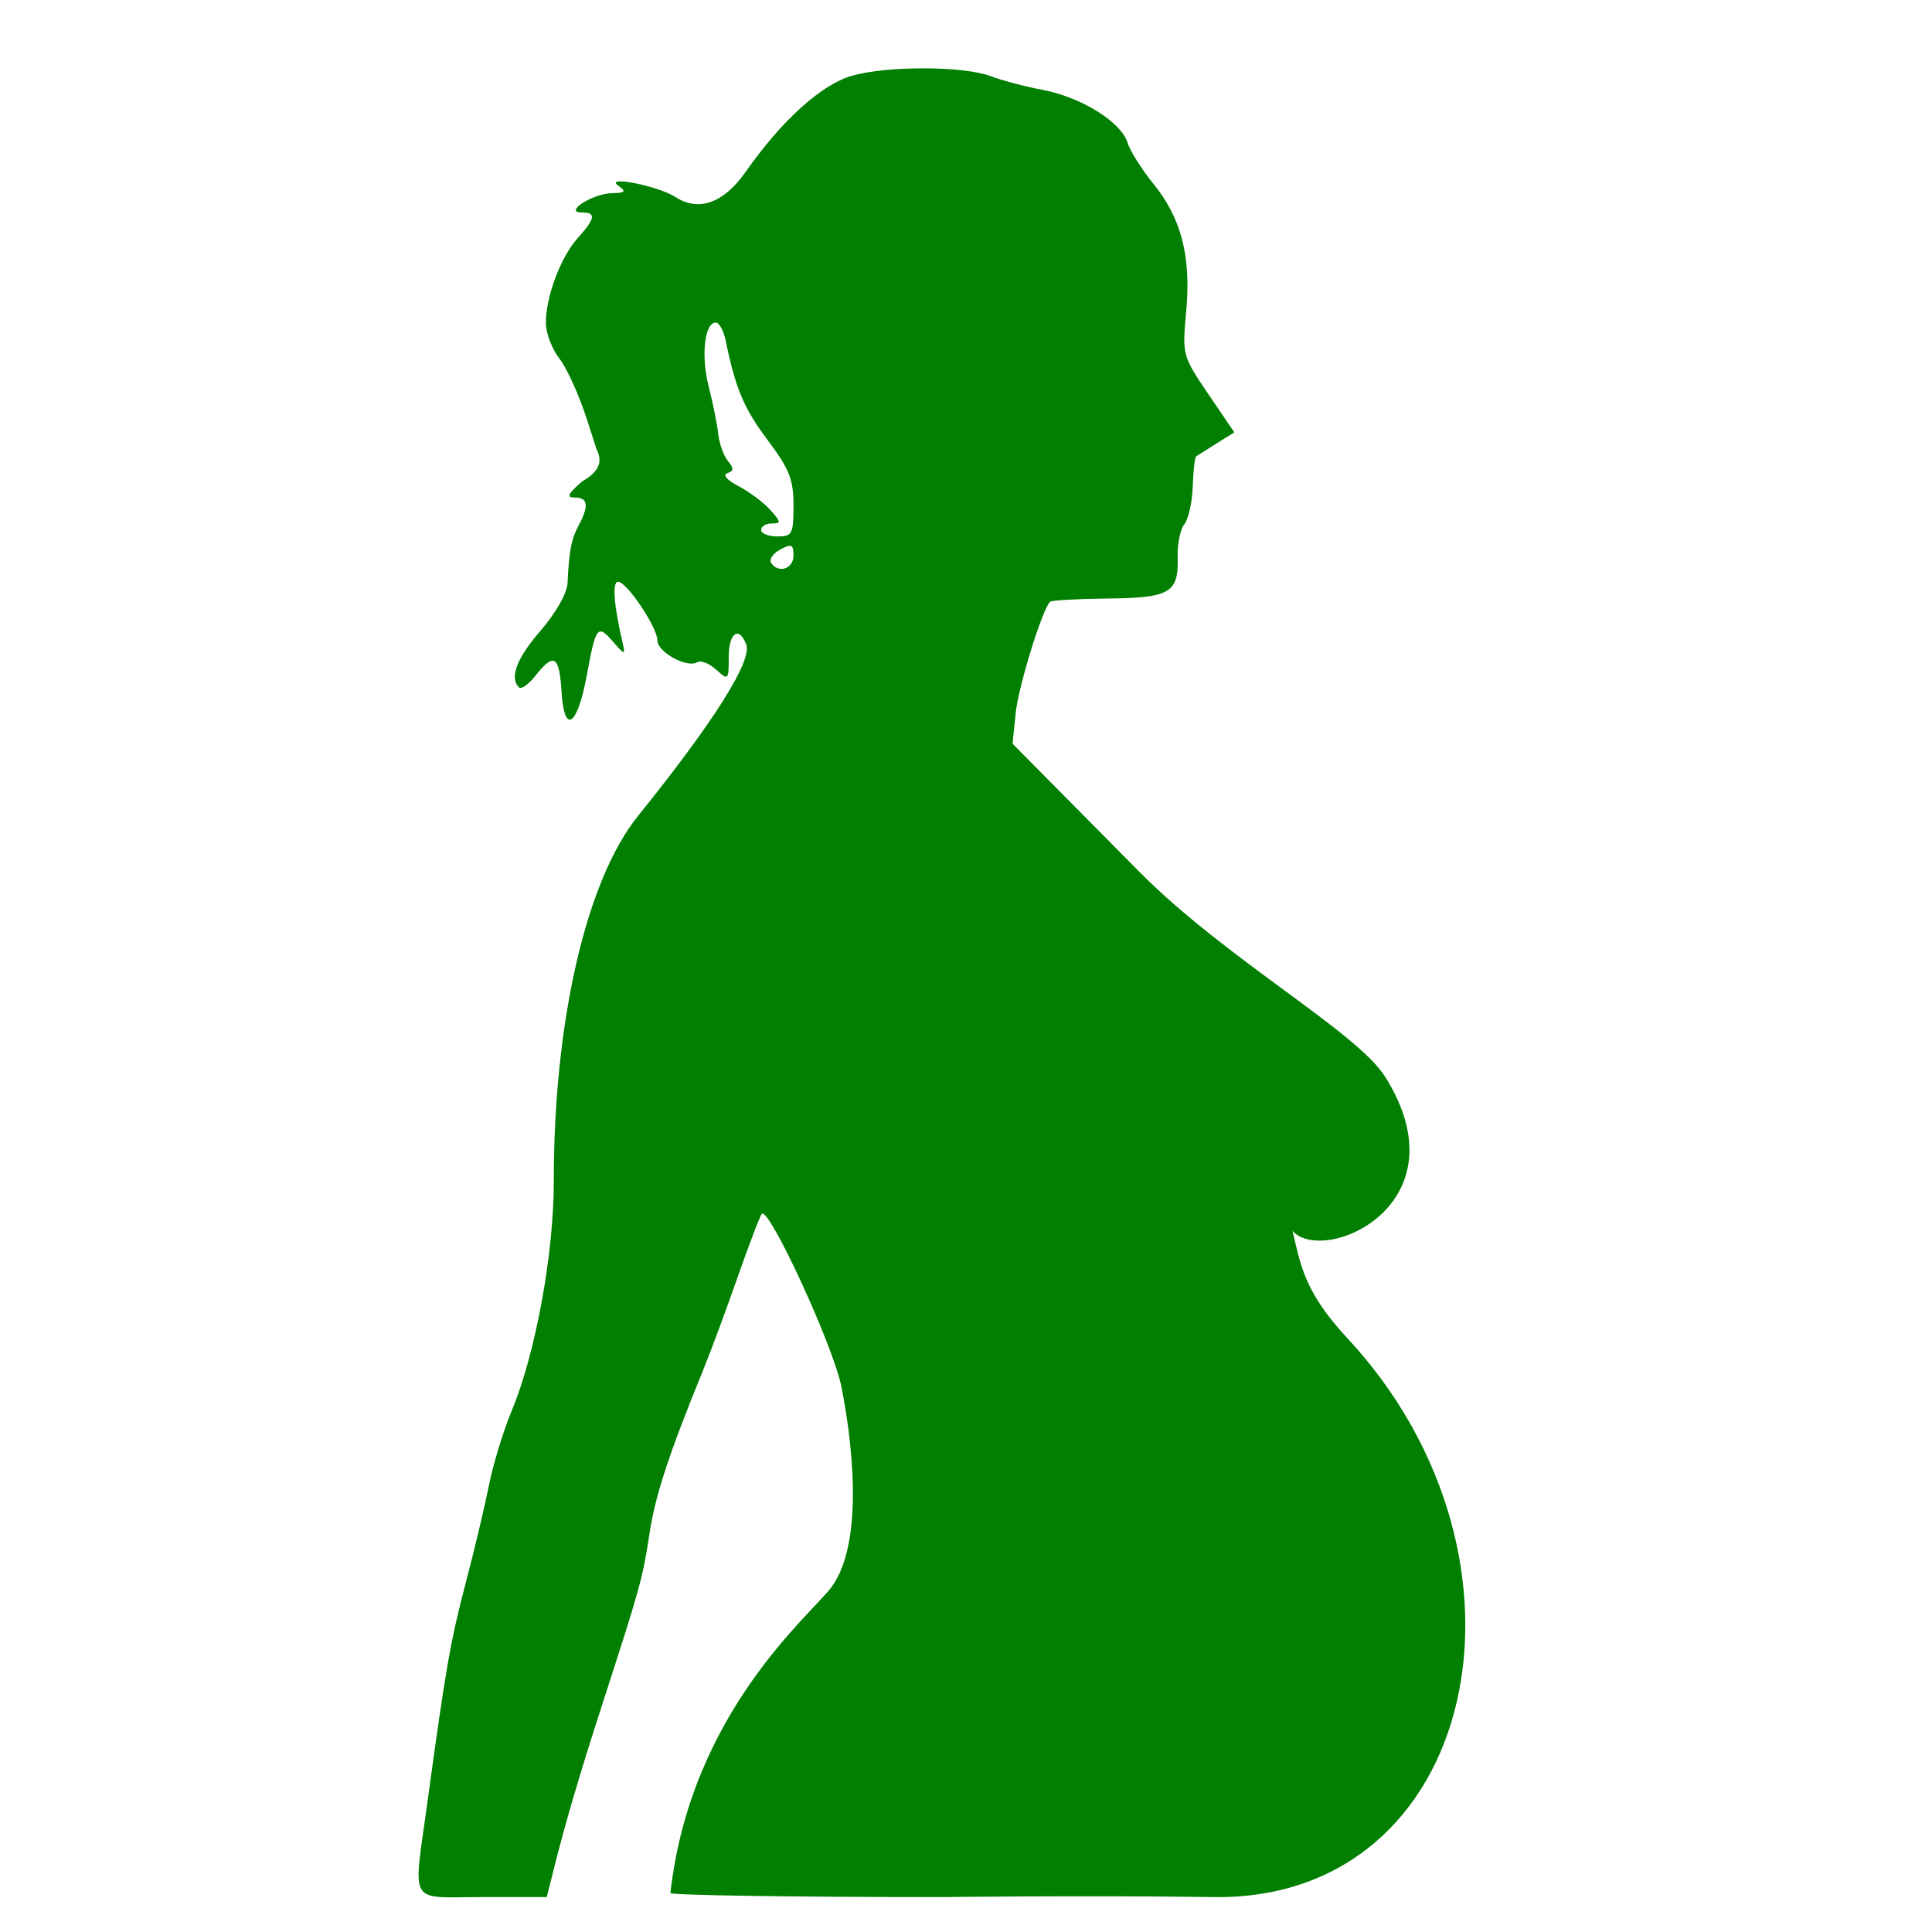
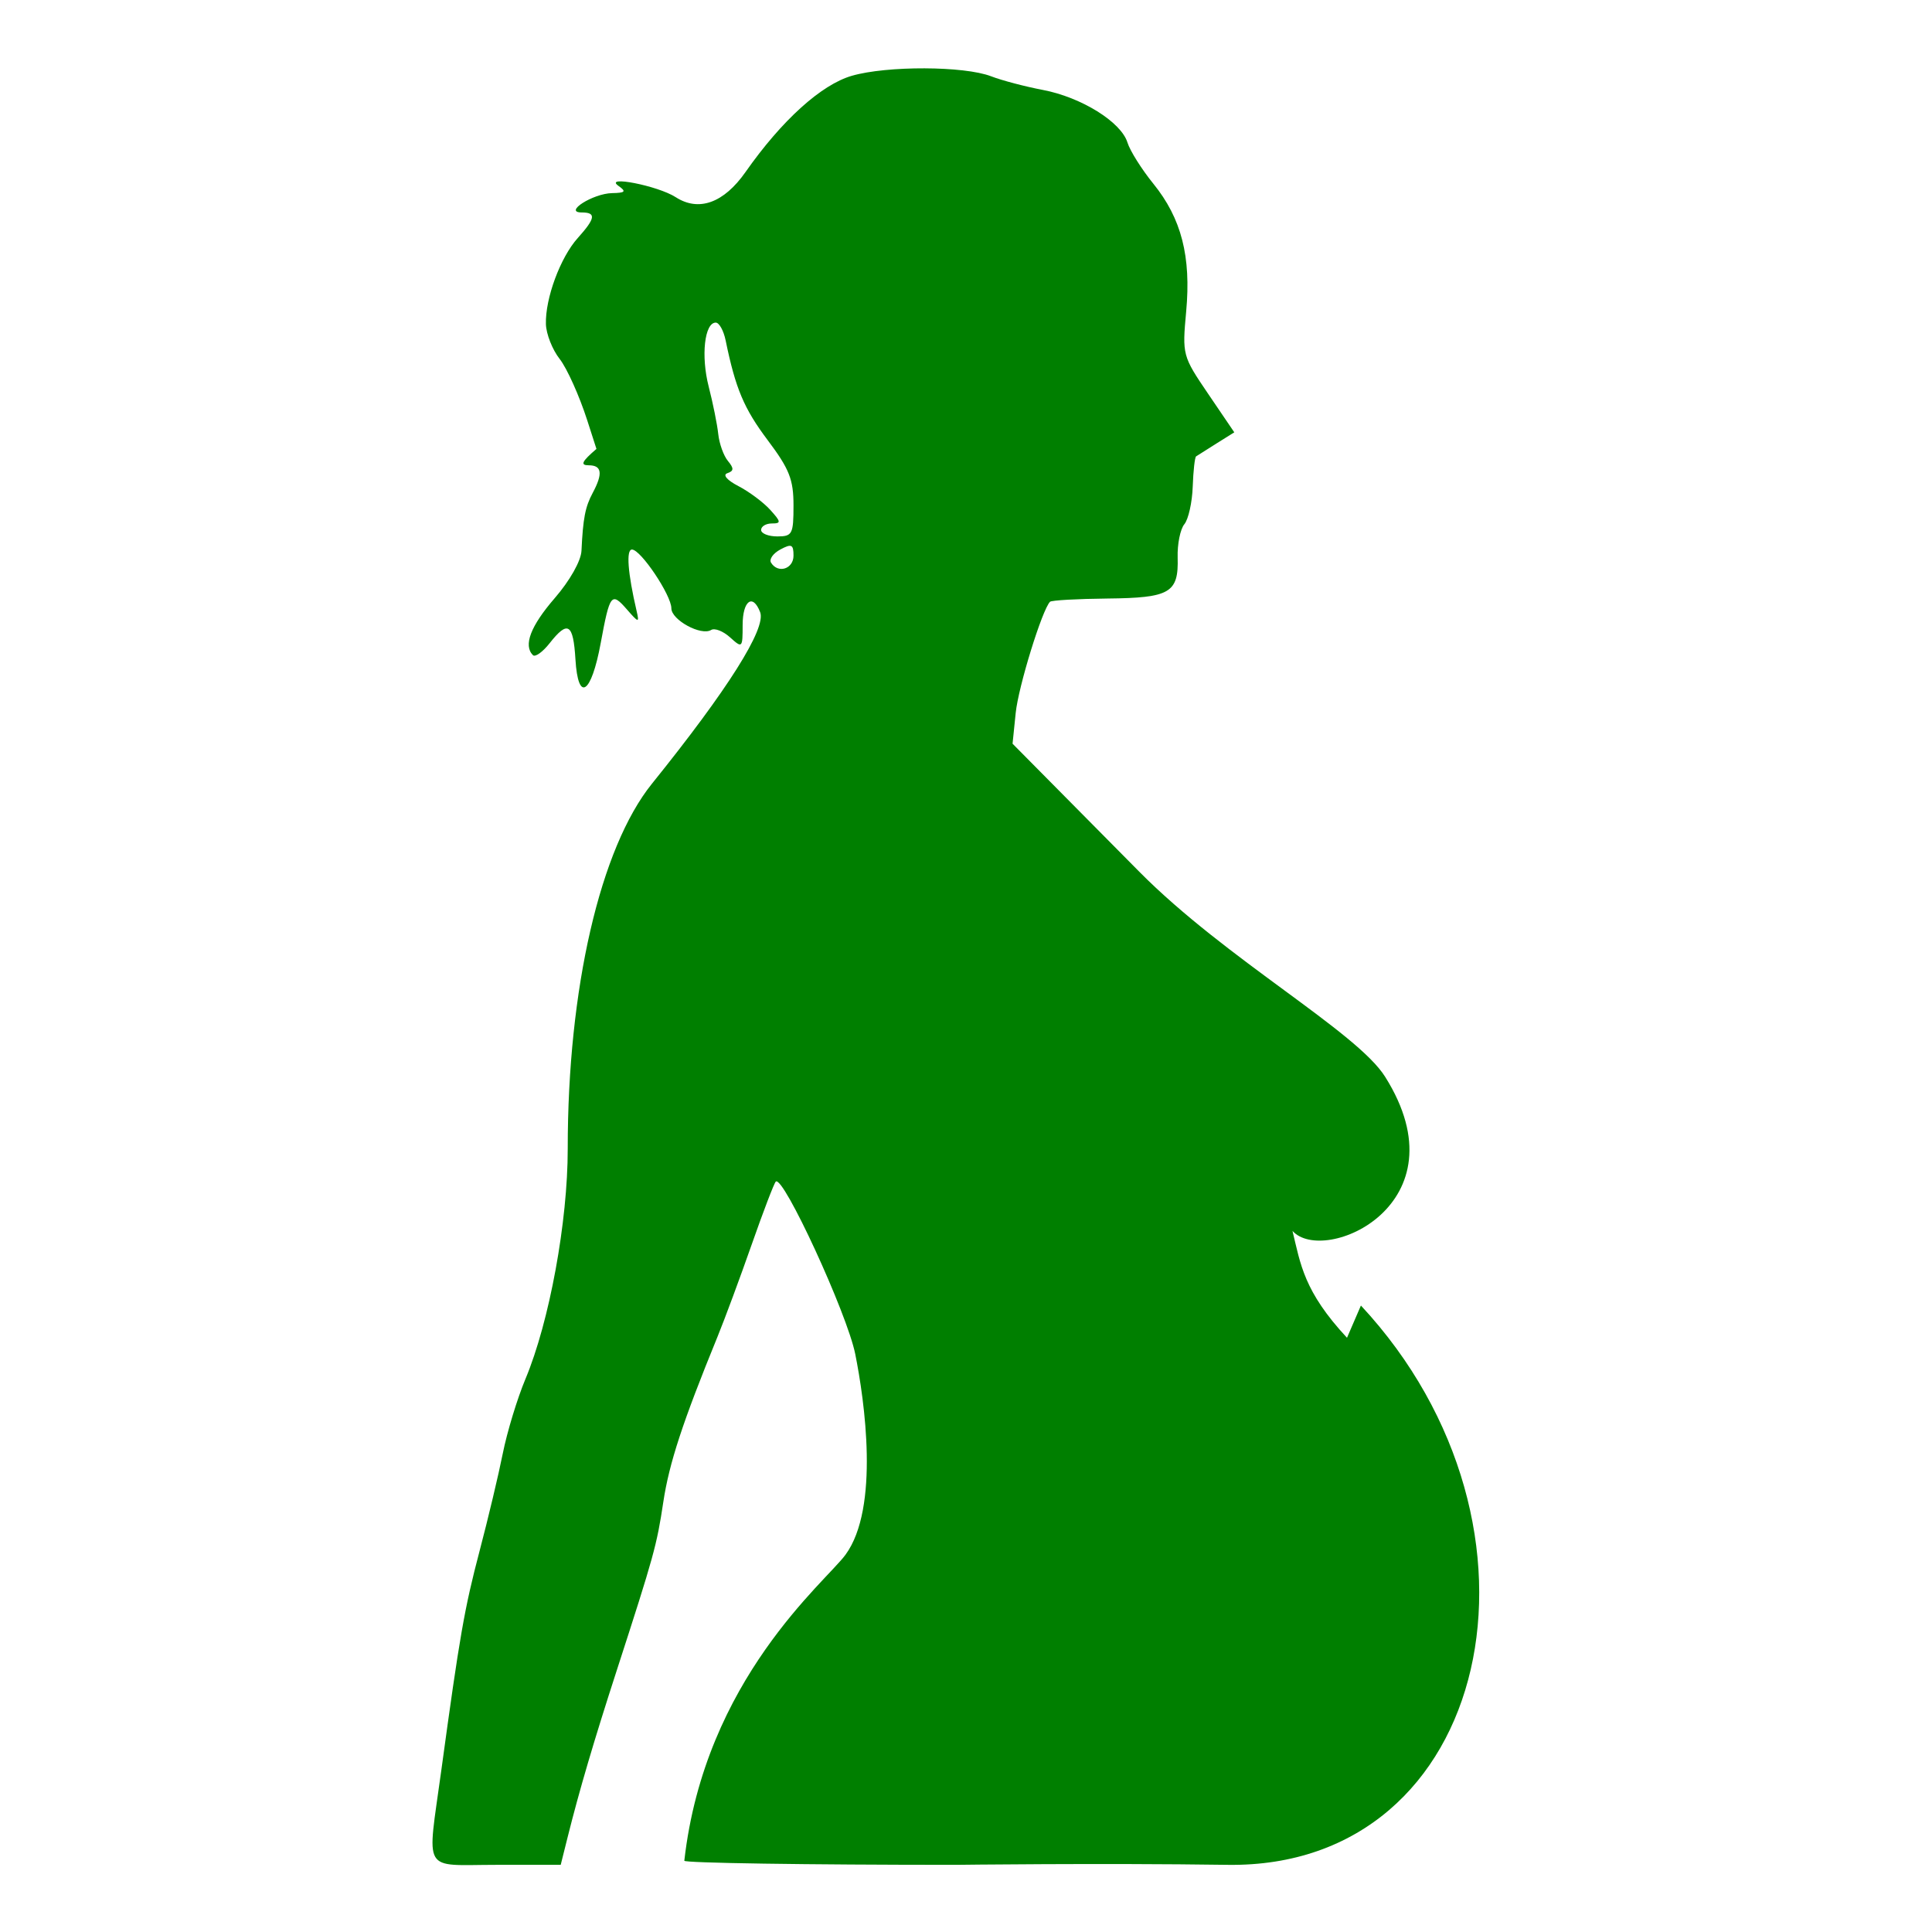
<svg xmlns="http://www.w3.org/2000/svg" width="3500" height="3500">
  <title>Big Pregnant Lady</title>
  <g>
    <title>Layer 1</title>
    <g id="layer1">
-       <path d="m2440.214,2423.498c-78.394,-84.161 -84.141,-133.507 -98.766,-193.627c56.616,63.524 313.493,-47.902 167.756,-279.339c-51.552,-81.866 -288.304,-212.76 -445.322,-371.371l-229.54,-231.871l5.688,-55.707c4.875,-47.745 47.779,-186.728 62.179,-201.427c2.621,-2.674 49.411,-5.316 103.979,-5.869c113.474,-1.149 129.096,-10.278 127.236,-74.346c-0.703,-24.221 4.747,-51.324 12.11,-60.23c7.363,-8.906 14.205,-39.549 15.203,-68.095c0.999,-28.546 3.746,-53.23 6.105,-54.853c2.359,-1.623 18.894,-12.09 36.744,-23.26l32.455,-20.309l-47.252,-69.582c-46.639,-68.678 -47.157,-70.616 -39.928,-149.272c9.167,-99.739 -8.554,-168.69 -59.521,-231.601c-21.226,-26.199 -42.298,-59.724 -46.827,-74.497c-11.409,-37.214 -83.596,-82.09 -153.365,-95.342c-32.128,-6.102 -74.262,-17.214 -93.629,-24.694c-48.741,-18.823 -188.769,-19.329 -252.344,-0.911c-55.519,16.084 -126.918,80.726 -192.618,174.39c-39.357,56.108 -84.707,72.412 -126.503,45.48c-32.11,-20.69 -131.671,-40.224 -103.463,-20.299c14.383,10.159 12.234,12.538 -11.738,12.989c-34.66,0.653 -88.697,35.02 -55.064,35.02c26.639,0 25.013,10.581 -7.116,46.309c-31.515,35.047 -59.017,109.39 -57.694,155.955c0.511,17.968 11.718,46.386 24.904,63.15c13.186,16.764 35.659,66.757 49.939,111.095l16.704,51.866c9.962,19.469 9.021,38.938 -25.225,58.407c-26.675,22.941 -29.833,29.66 -13.943,29.671c23.864,0.017 25.965,14.9 7.084,50.179c-13.484,25.195 -17.463,45.749 -20.258,104.648c-0.874,18.412 -21.063,54.171 -48.45,85.813c-43.78,50.584 -57.188,85.623 -39.524,103.287c4.085,4.085 17.674,-5.599 30.197,-21.519c33.149,-42.142 42.883,-36.038 46.862,29.388c4.78,78.596 28.593,63.151 45.743,-29.671c16.528,-89.459 19.412,-93.189 47.308,-61.195c21.461,24.614 22.828,24.859 17.783,3.187c-16.085,-69.102 -19.306,-111.51 -8.469,-111.51c15.906,0 71.382,82.754 71.382,106.482c0,21.032 53.957,50.421 72.047,39.241c6.379,-3.943 21.829,2.091 34.334,13.408c22.096,19.996 22.736,19.367 22.736,-22.326c0,-44.296 18.479,-57.843 31.745,-23.273c11.268,29.364 -58.667,140.207 -196.017,310.671c-93.824,116.445 -152.748,371.8 -152.585,661.244c0.075,132.202 -33.182,313.4 -76.537,417.004c-14.858,35.507 -33.346,96.251 -41.084,134.986c-7.738,38.735 -26.588,117.966 -41.89,176.069c-27.704,105.195 -36.26,154.198 -69.549,398.343c-25.818,189.356 -36.526,170.945 99.424,170.945l116.926,0l12.482,-49.886c21.347,-85.319 47.549,-174.296 89.009,-302.251c67.574,-208.552 72.544,-226.528 84.378,-305.186c10.554,-70.153 35.015,-144.74 98.16,-299.316c13.186,-32.28 41.056,-107.453 61.932,-167.051c20.876,-59.598 40.503,-110.909 43.616,-114.022c13.084,-13.083 129.24,238.834 143.999,312.302c16.871,83.984 44.611,278.518 -17.603,363.579c-36.099,49.355 -254.855,225.251 -292.046,554.423c-0.455,4.049 221.427,7.408 492.059,7.408c0,0 260.947,-3.304 492.06,0c479.444,6.854 614.739,-612.642 241.602,-1013.234l0,-0zm-1043.42,-1404.186c-3.79,-6.132 3.822,-16.882 16.914,-23.888c20.29,-10.859 23.804,-9.212 23.804,11.149c0,24.275 -28.147,33.081 -40.719,12.739zm-17.971,-59.278c0,-6.456 8.742,-11.738 19.426,-11.738c17.154,0 16.815,-2.886 -2.907,-24.677c-12.283,-13.573 -38.192,-32.912 -57.574,-42.975c-20.788,-10.793 -29.023,-20.396 -20.079,-23.415c11.905,-4.019 12.123,-8.78 1.013,-22.168c-7.782,-9.377 -15.661,-31.312 -17.509,-48.744c-1.847,-17.433 -9.644,-56.124 -17.326,-85.981c-14.245,-55.363 -7.563,-115.914 12.791,-115.914c6.21,0 14.272,14.526 17.916,32.279c17.917,87.277 33.171,123.461 76.183,180.705c39.306,52.311 46.755,71.159 46.755,118.296c0,51.983 -2.139,56.071 -29.345,56.071c-16.14,0 -29.345,-5.282 -29.345,-11.738z" id="path1356" fill="#007f00" />
+       <path d="m2440.214,2423.498c-78.394,-84.161 -84.141,-133.507 -98.766,-193.627c56.616,63.524 313.493,-47.902 167.756,-279.339c-51.552,-81.866 -288.304,-212.76 -445.322,-371.371l-229.54,-231.871l5.688,-55.707c4.875,-47.745 47.779,-186.728 62.179,-201.427c2.621,-2.674 49.411,-5.316 103.979,-5.869c113.474,-1.149 129.096,-10.278 127.236,-74.346c-0.703,-24.221 4.747,-51.324 12.11,-60.23c7.363,-8.906 14.205,-39.549 15.203,-68.095c0.999,-28.546 3.746,-53.23 6.105,-54.853c2.359,-1.623 18.894,-12.09 36.744,-23.26l32.455,-20.309l-47.252,-69.582c-46.639,-68.678 -47.157,-70.616 -39.928,-149.272c9.167,-99.739 -8.554,-168.69 -59.521,-231.601c-21.226,-26.199 -42.298,-59.724 -46.827,-74.497c-11.409,-37.214 -83.596,-82.09 -153.365,-95.342c-32.128,-6.102 -74.262,-17.214 -93.629,-24.694c-48.741,-18.823 -188.769,-19.329 -252.344,-0.911c-55.519,16.084 -126.918,80.726 -192.618,174.39c-39.357,56.108 -84.707,72.412 -126.503,45.48c-32.11,-20.69 -131.671,-40.224 -103.463,-20.299c14.383,10.159 12.234,12.538 -11.738,12.989c-34.66,0.653 -88.697,35.02 -55.064,35.02c26.639,0 25.013,10.581 -7.116,46.309c-31.515,35.047 -59.017,109.39 -57.694,155.955c0.511,17.968 11.718,46.386 24.904,63.15c13.186,16.764 35.659,66.757 49.939,111.095l16.704,51.866c-26.675,22.941 -29.833,29.66 -13.943,29.671c23.864,0.017 25.965,14.9 7.084,50.179c-13.484,25.195 -17.463,45.749 -20.258,104.648c-0.874,18.412 -21.063,54.171 -48.45,85.813c-43.78,50.584 -57.188,85.623 -39.524,103.287c4.085,4.085 17.674,-5.599 30.197,-21.519c33.149,-42.142 42.883,-36.038 46.862,29.388c4.78,78.596 28.593,63.151 45.743,-29.671c16.528,-89.459 19.412,-93.189 47.308,-61.195c21.461,24.614 22.828,24.859 17.783,3.187c-16.085,-69.102 -19.306,-111.51 -8.469,-111.51c15.906,0 71.382,82.754 71.382,106.482c0,21.032 53.957,50.421 72.047,39.241c6.379,-3.943 21.829,2.091 34.334,13.408c22.096,19.996 22.736,19.367 22.736,-22.326c0,-44.296 18.479,-57.843 31.745,-23.273c11.268,29.364 -58.667,140.207 -196.017,310.671c-93.824,116.445 -152.748,371.8 -152.585,661.244c0.075,132.202 -33.182,313.4 -76.537,417.004c-14.858,35.507 -33.346,96.251 -41.084,134.986c-7.738,38.735 -26.588,117.966 -41.89,176.069c-27.704,105.195 -36.26,154.198 -69.549,398.343c-25.818,189.356 -36.526,170.945 99.424,170.945l116.926,0l12.482,-49.886c21.347,-85.319 47.549,-174.296 89.009,-302.251c67.574,-208.552 72.544,-226.528 84.378,-305.186c10.554,-70.153 35.015,-144.74 98.16,-299.316c13.186,-32.28 41.056,-107.453 61.932,-167.051c20.876,-59.598 40.503,-110.909 43.616,-114.022c13.084,-13.083 129.24,238.834 143.999,312.302c16.871,83.984 44.611,278.518 -17.603,363.579c-36.099,49.355 -254.855,225.251 -292.046,554.423c-0.455,4.049 221.427,7.408 492.059,7.408c0,0 260.947,-3.304 492.06,0c479.444,6.854 614.739,-612.642 241.602,-1013.234l0,-0zm-1043.42,-1404.186c-3.79,-6.132 3.822,-16.882 16.914,-23.888c20.29,-10.859 23.804,-9.212 23.804,11.149c0,24.275 -28.147,33.081 -40.719,12.739zm-17.971,-59.278c0,-6.456 8.742,-11.738 19.426,-11.738c17.154,0 16.815,-2.886 -2.907,-24.677c-12.283,-13.573 -38.192,-32.912 -57.574,-42.975c-20.788,-10.793 -29.023,-20.396 -20.079,-23.415c11.905,-4.019 12.123,-8.78 1.013,-22.168c-7.782,-9.377 -15.661,-31.312 -17.509,-48.744c-1.847,-17.433 -9.644,-56.124 -17.326,-85.981c-14.245,-55.363 -7.563,-115.914 12.791,-115.914c6.21,0 14.272,14.526 17.916,32.279c17.917,87.277 33.171,123.461 76.183,180.705c39.306,52.311 46.755,71.159 46.755,118.296c0,51.983 -2.139,56.071 -29.345,56.071c-16.14,0 -29.345,-5.282 -29.345,-11.738z" id="path1356" fill="#007f00" />
    </g>
  </g>
</svg>